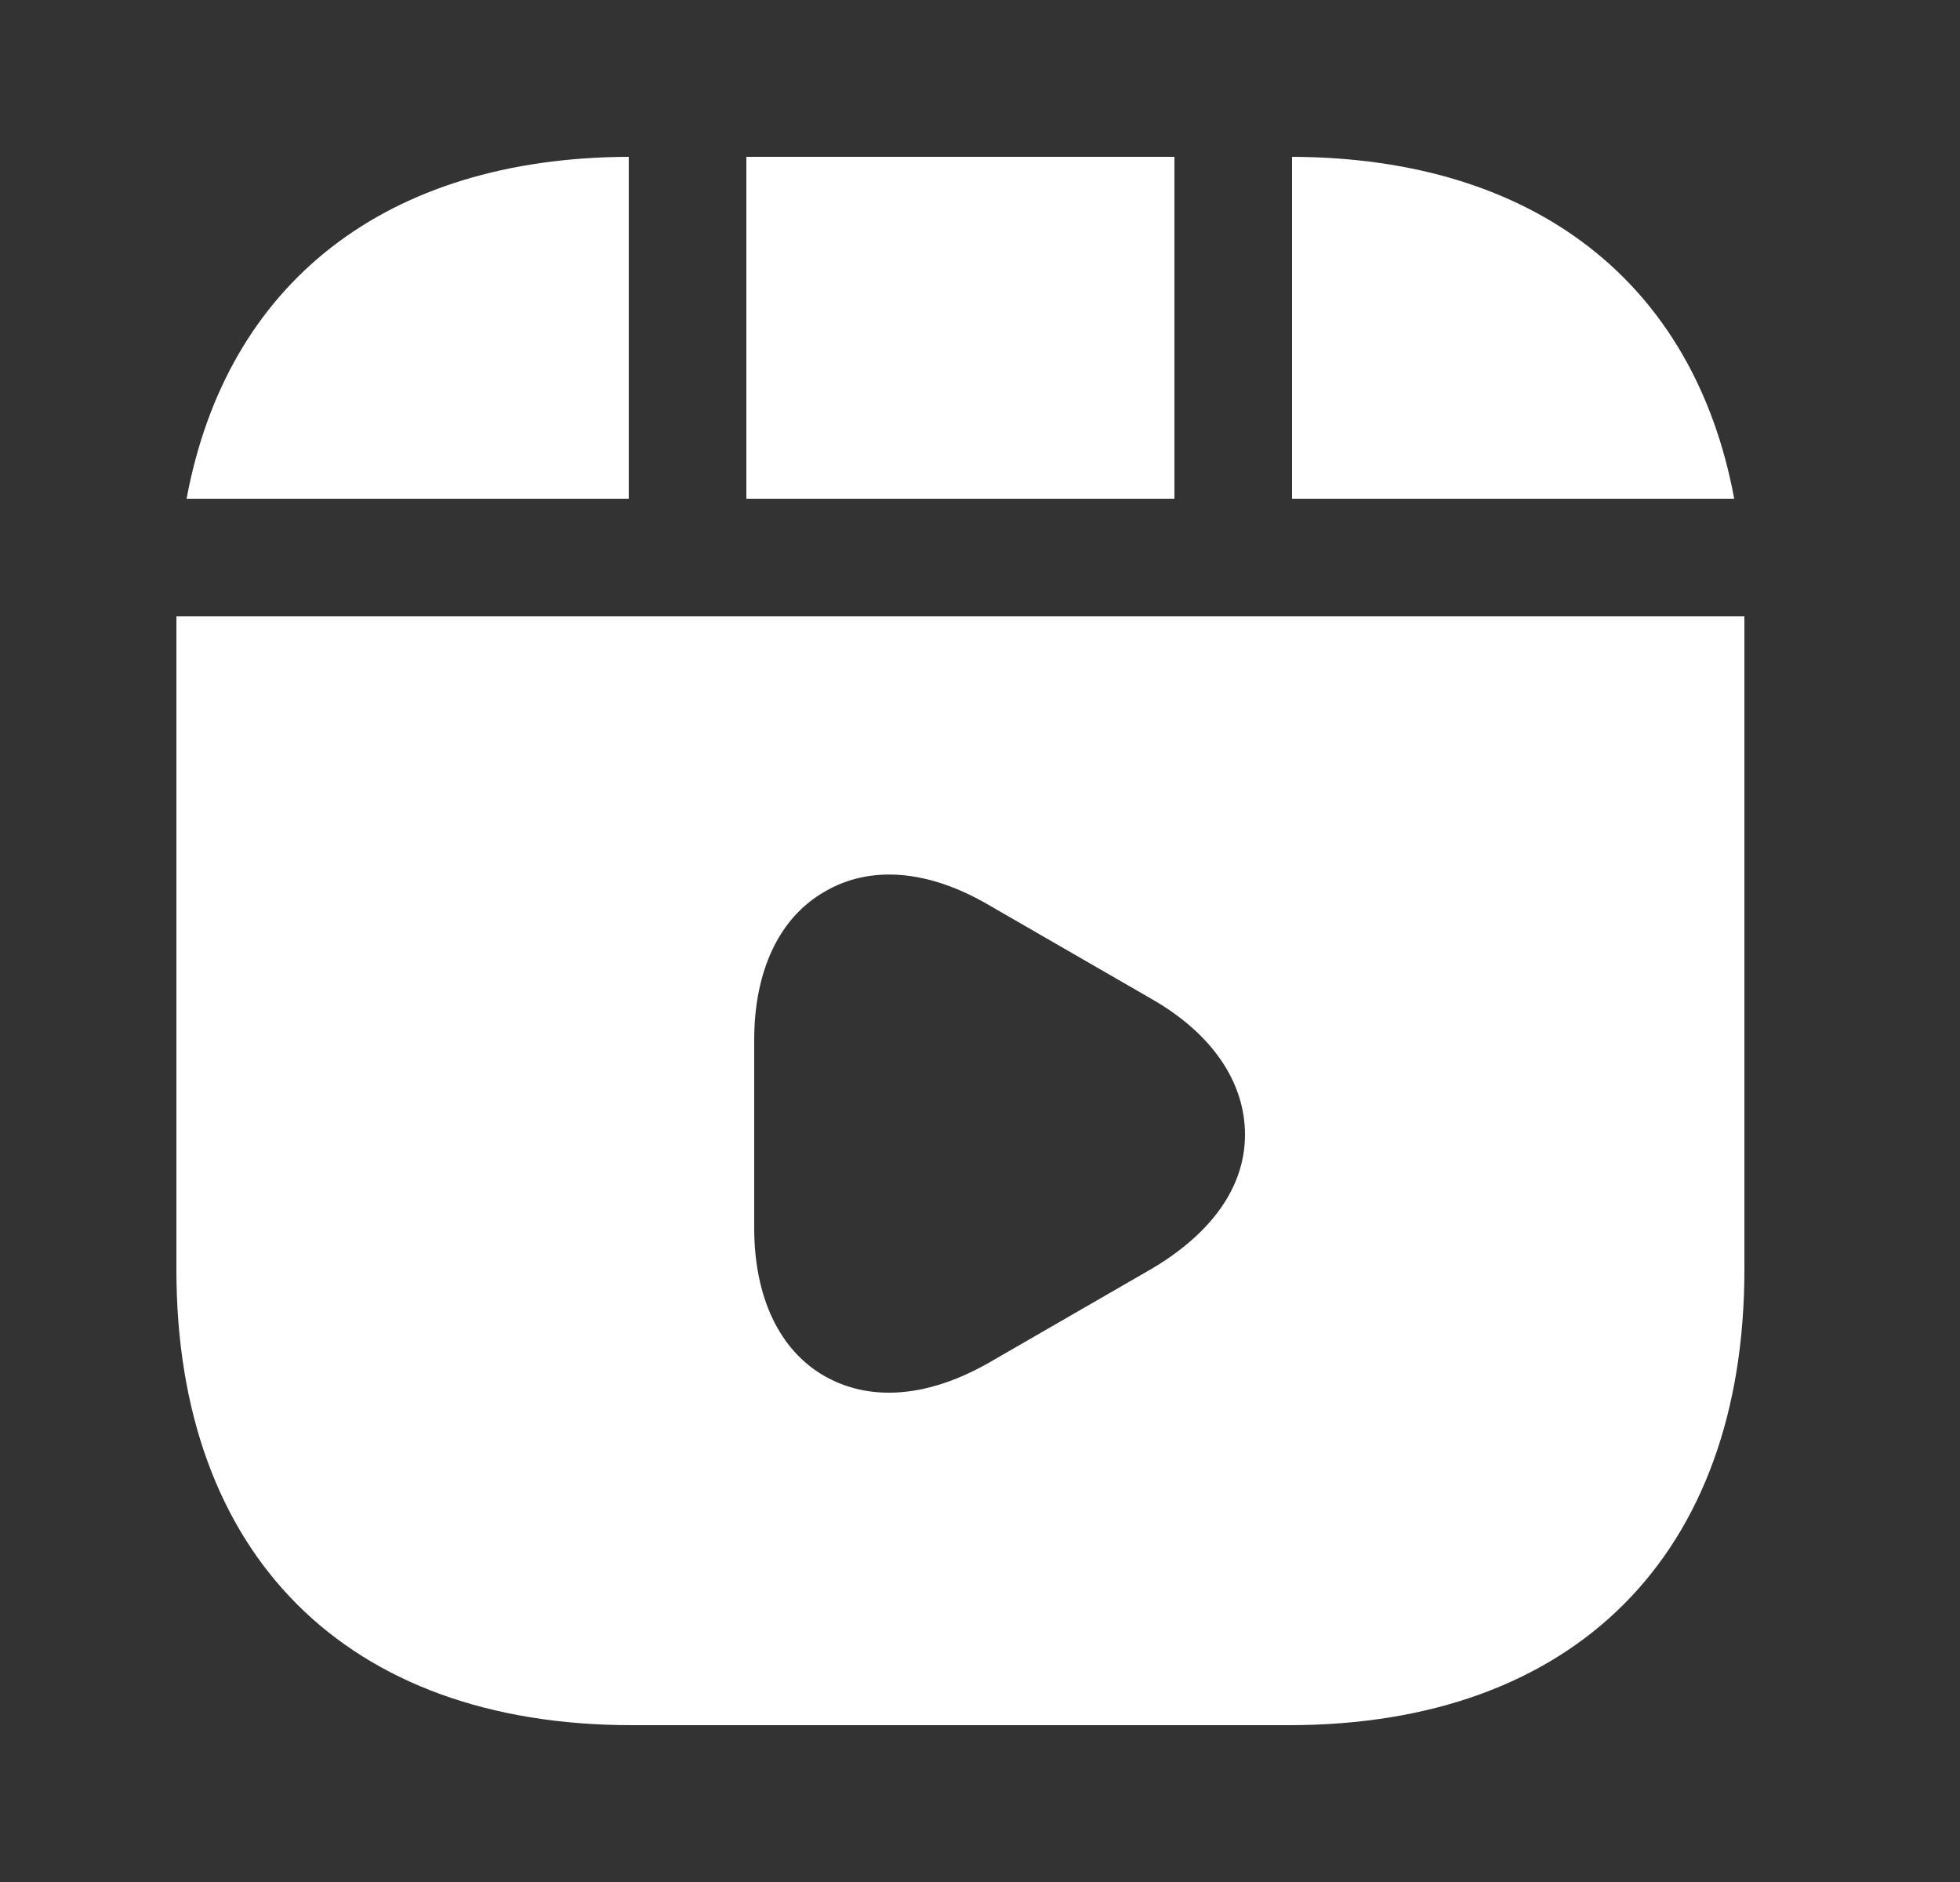
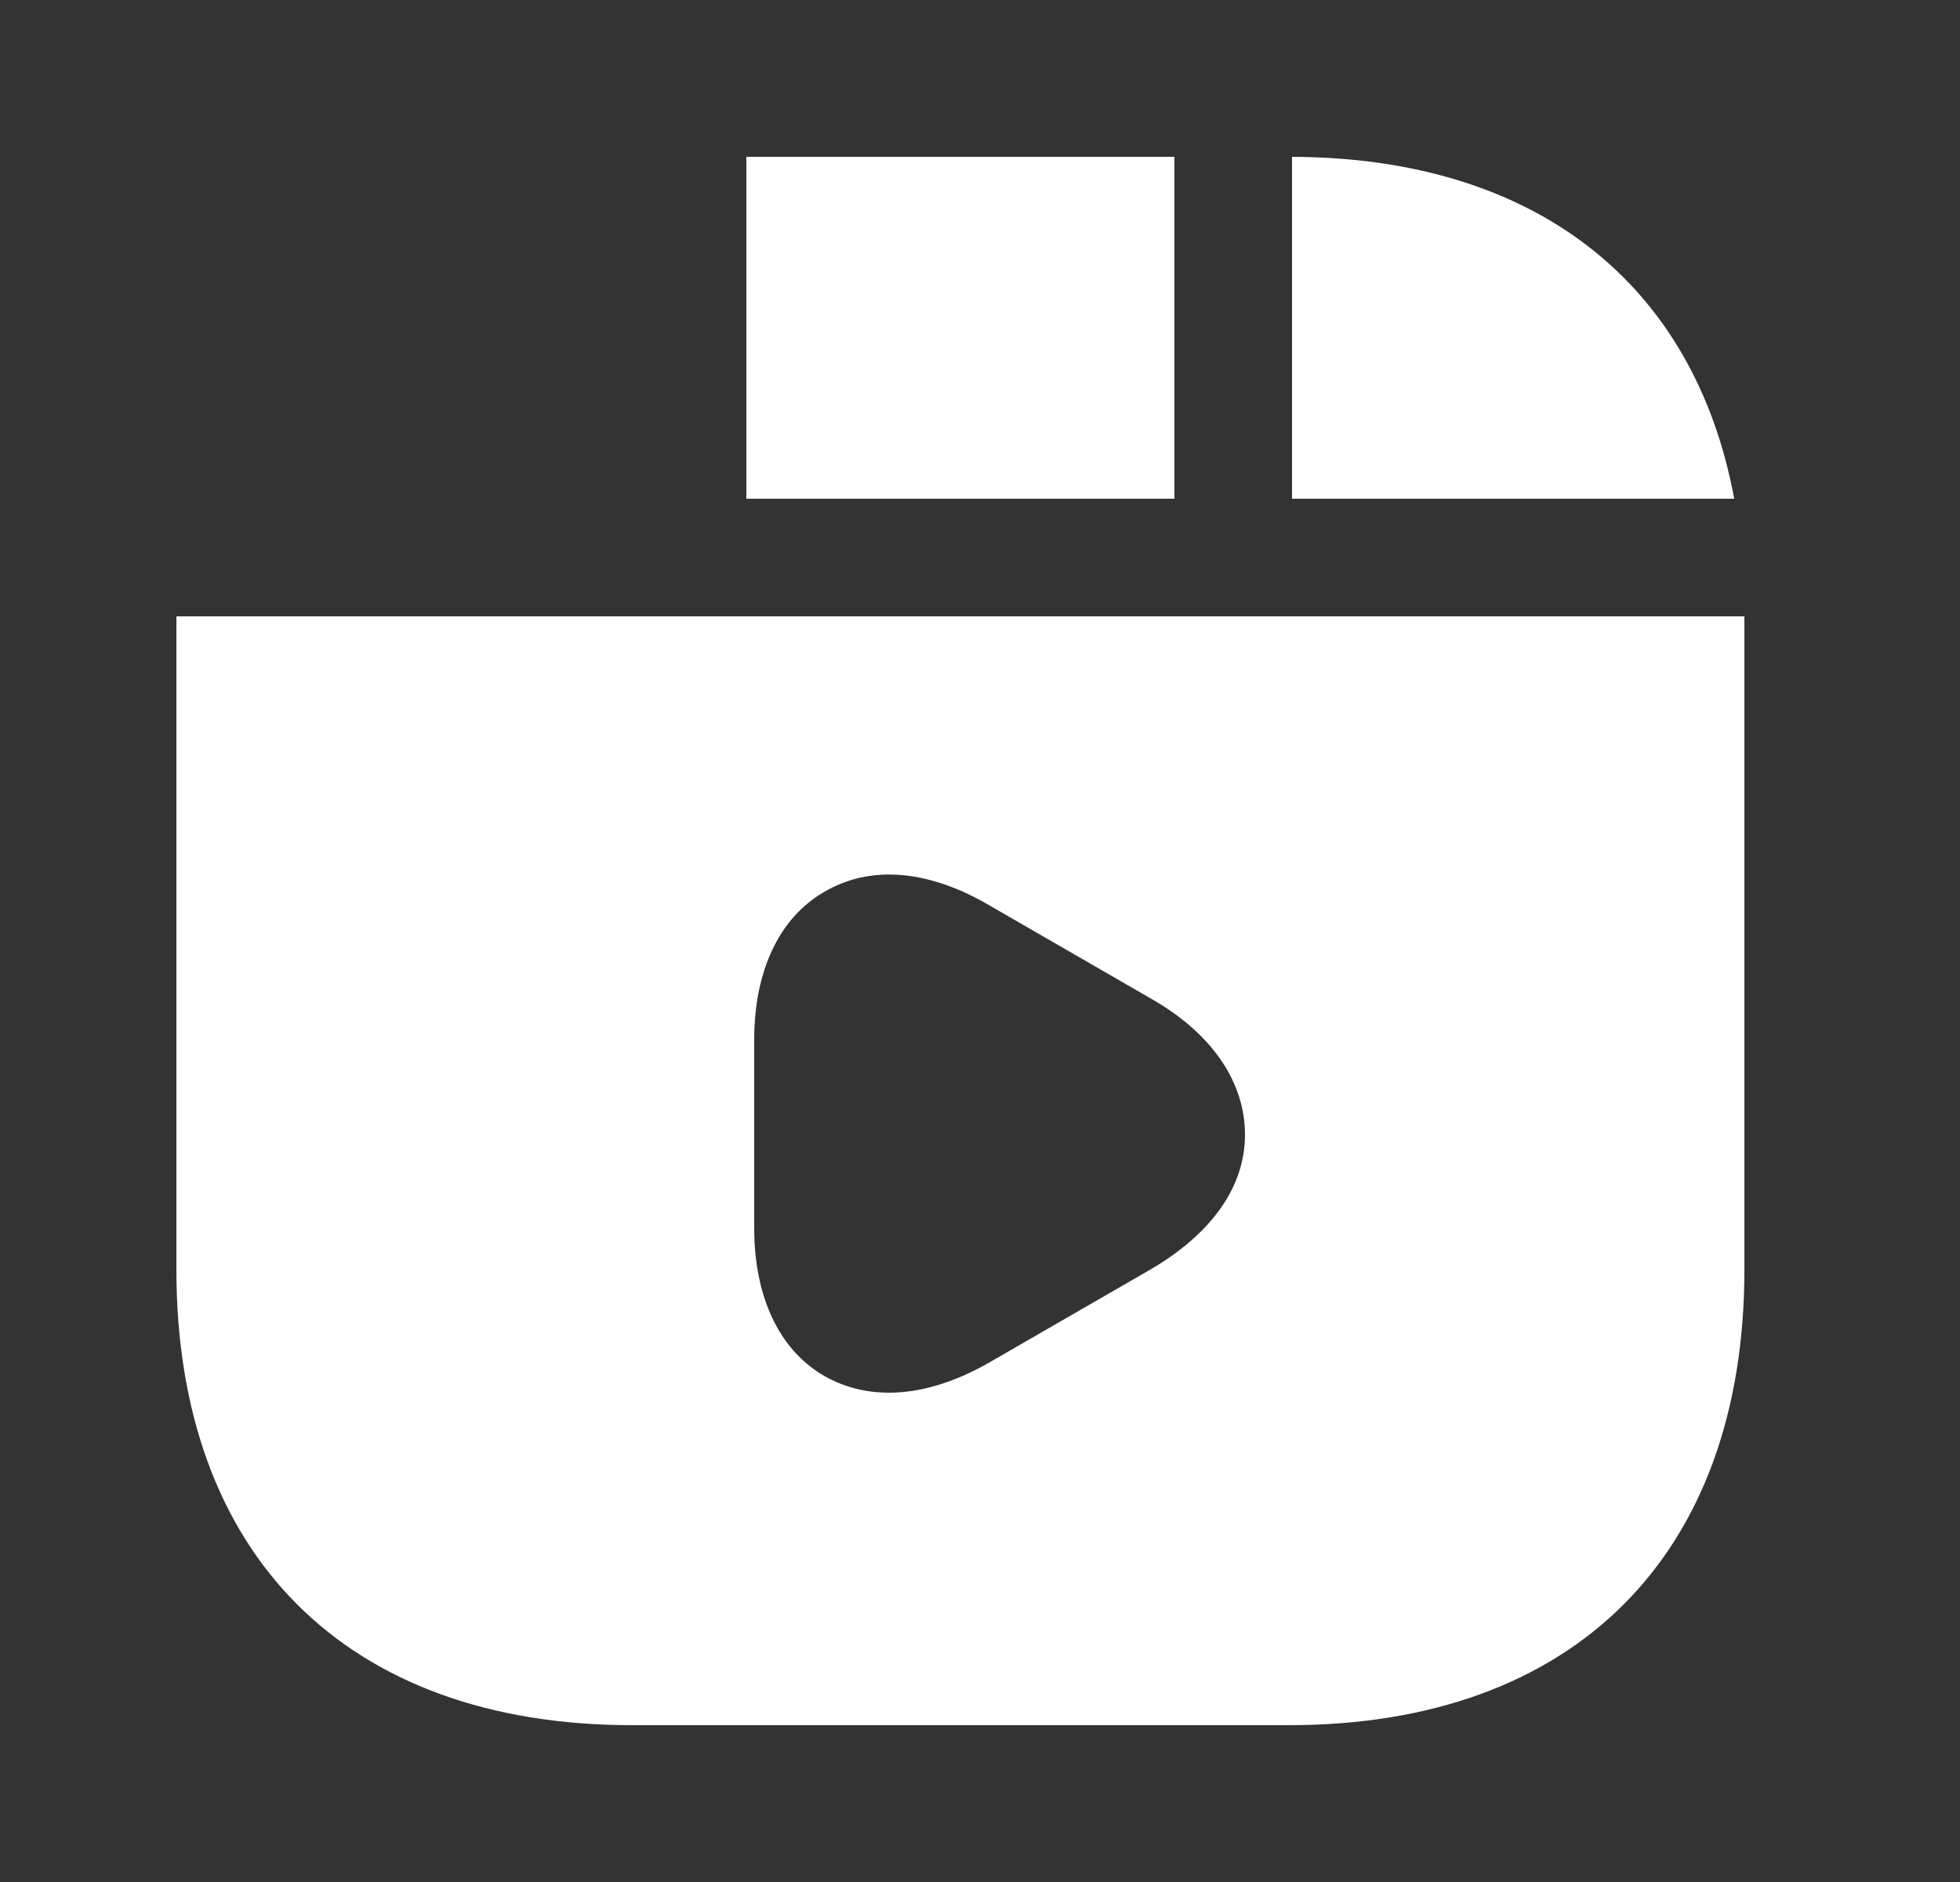
<svg xmlns="http://www.w3.org/2000/svg" width="25" height="24" viewBox="0 0 25 24" fill="none">
  <rect x="0" y="0" width="25" height="24" fill="#333333" stroke="none" />
  <path d="M14.98 2H9.52V6.36H14.98V2Z" fill="white" />
  <path d="M16.48 2V6.36H22.12C21.61 3.61 19.58 2.01 16.48 2Z" fill="white" />
  <path d="M2.25 7.86V16.19C2.25 19.83 4.42 22 8.06 22H16.44C20.08 22 22.25 19.83 22.25 16.19V7.86H2.25ZM14.69 16.18L12.61 17.38C12.17 17.63 11.74 17.76 11.34 17.76C11.04 17.76 10.77 17.69 10.52 17.55C9.94 17.22 9.62 16.54 9.62 15.66V13.26C9.62 12.38 9.94 11.7 10.52 11.37C11.1 11.03 11.84 11.09 12.61 11.54L14.69 12.74C15.46 13.18 15.88 13.8 15.88 14.47C15.88 15.14 15.45 15.73 14.69 16.18Z" fill="white" />
-   <path d="M8.02 2C4.92 2.01 2.89 3.61 2.38 6.36H8.02V2Z" fill="white" />
</svg>